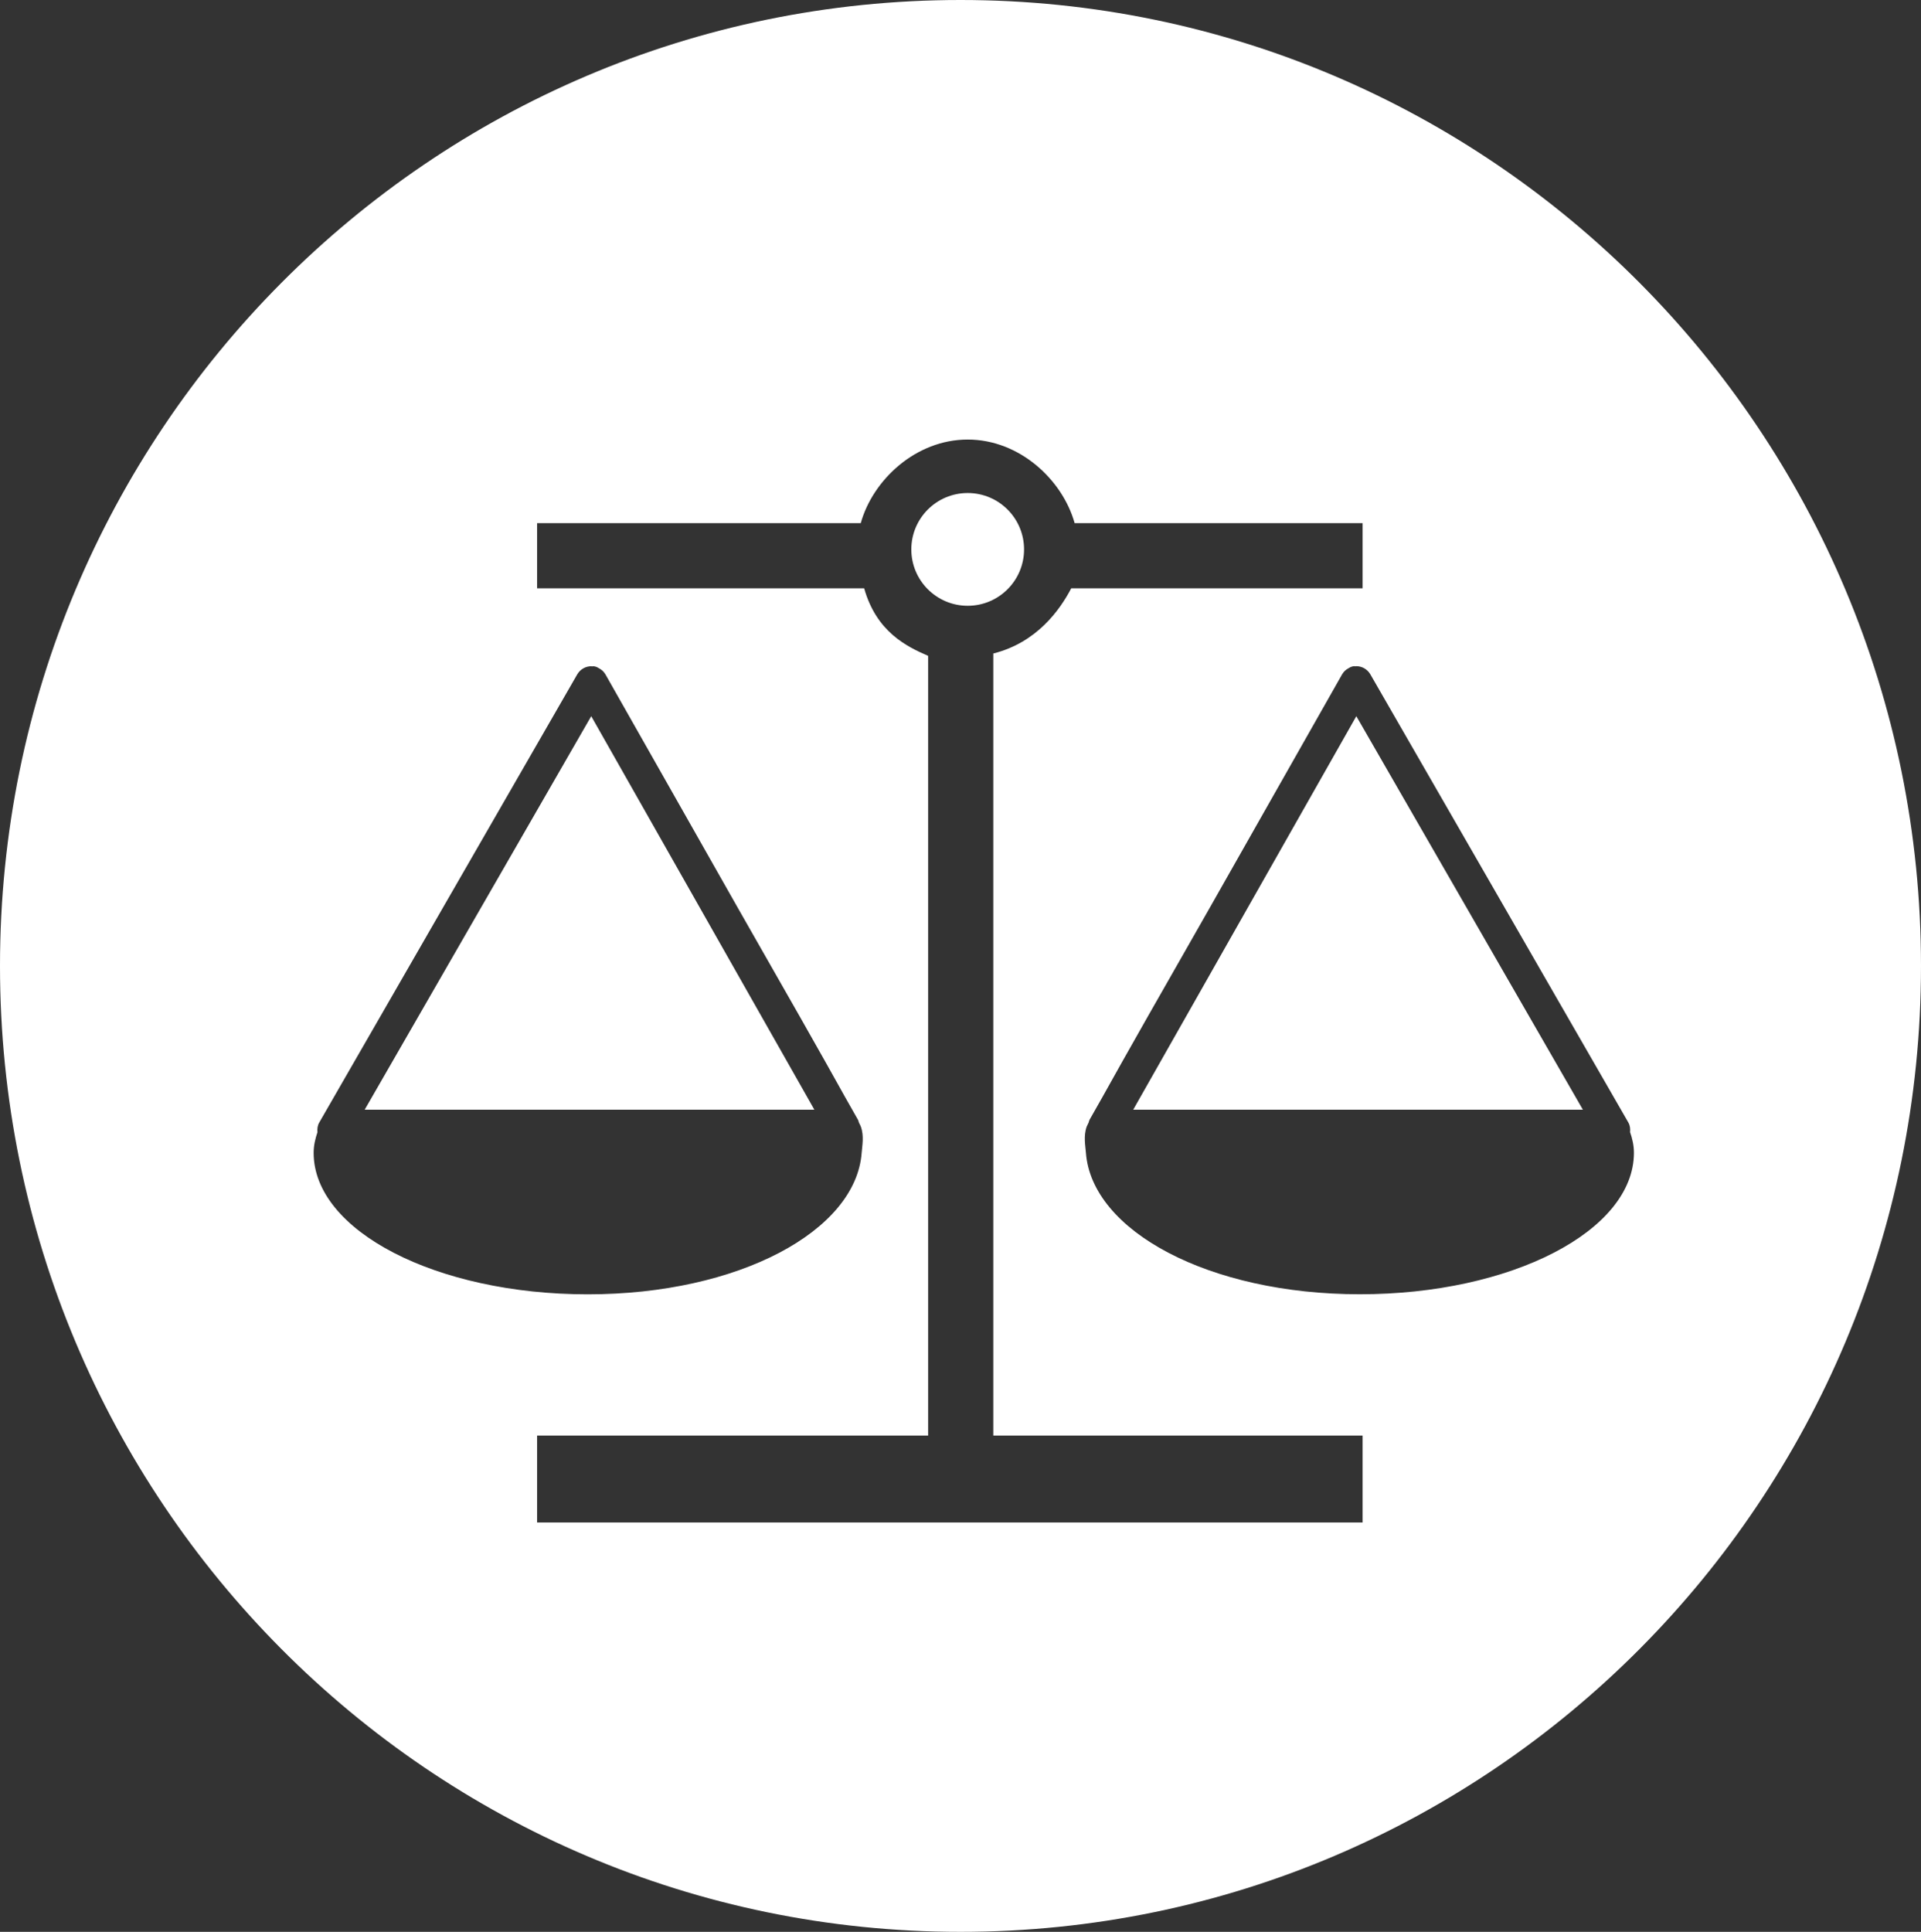
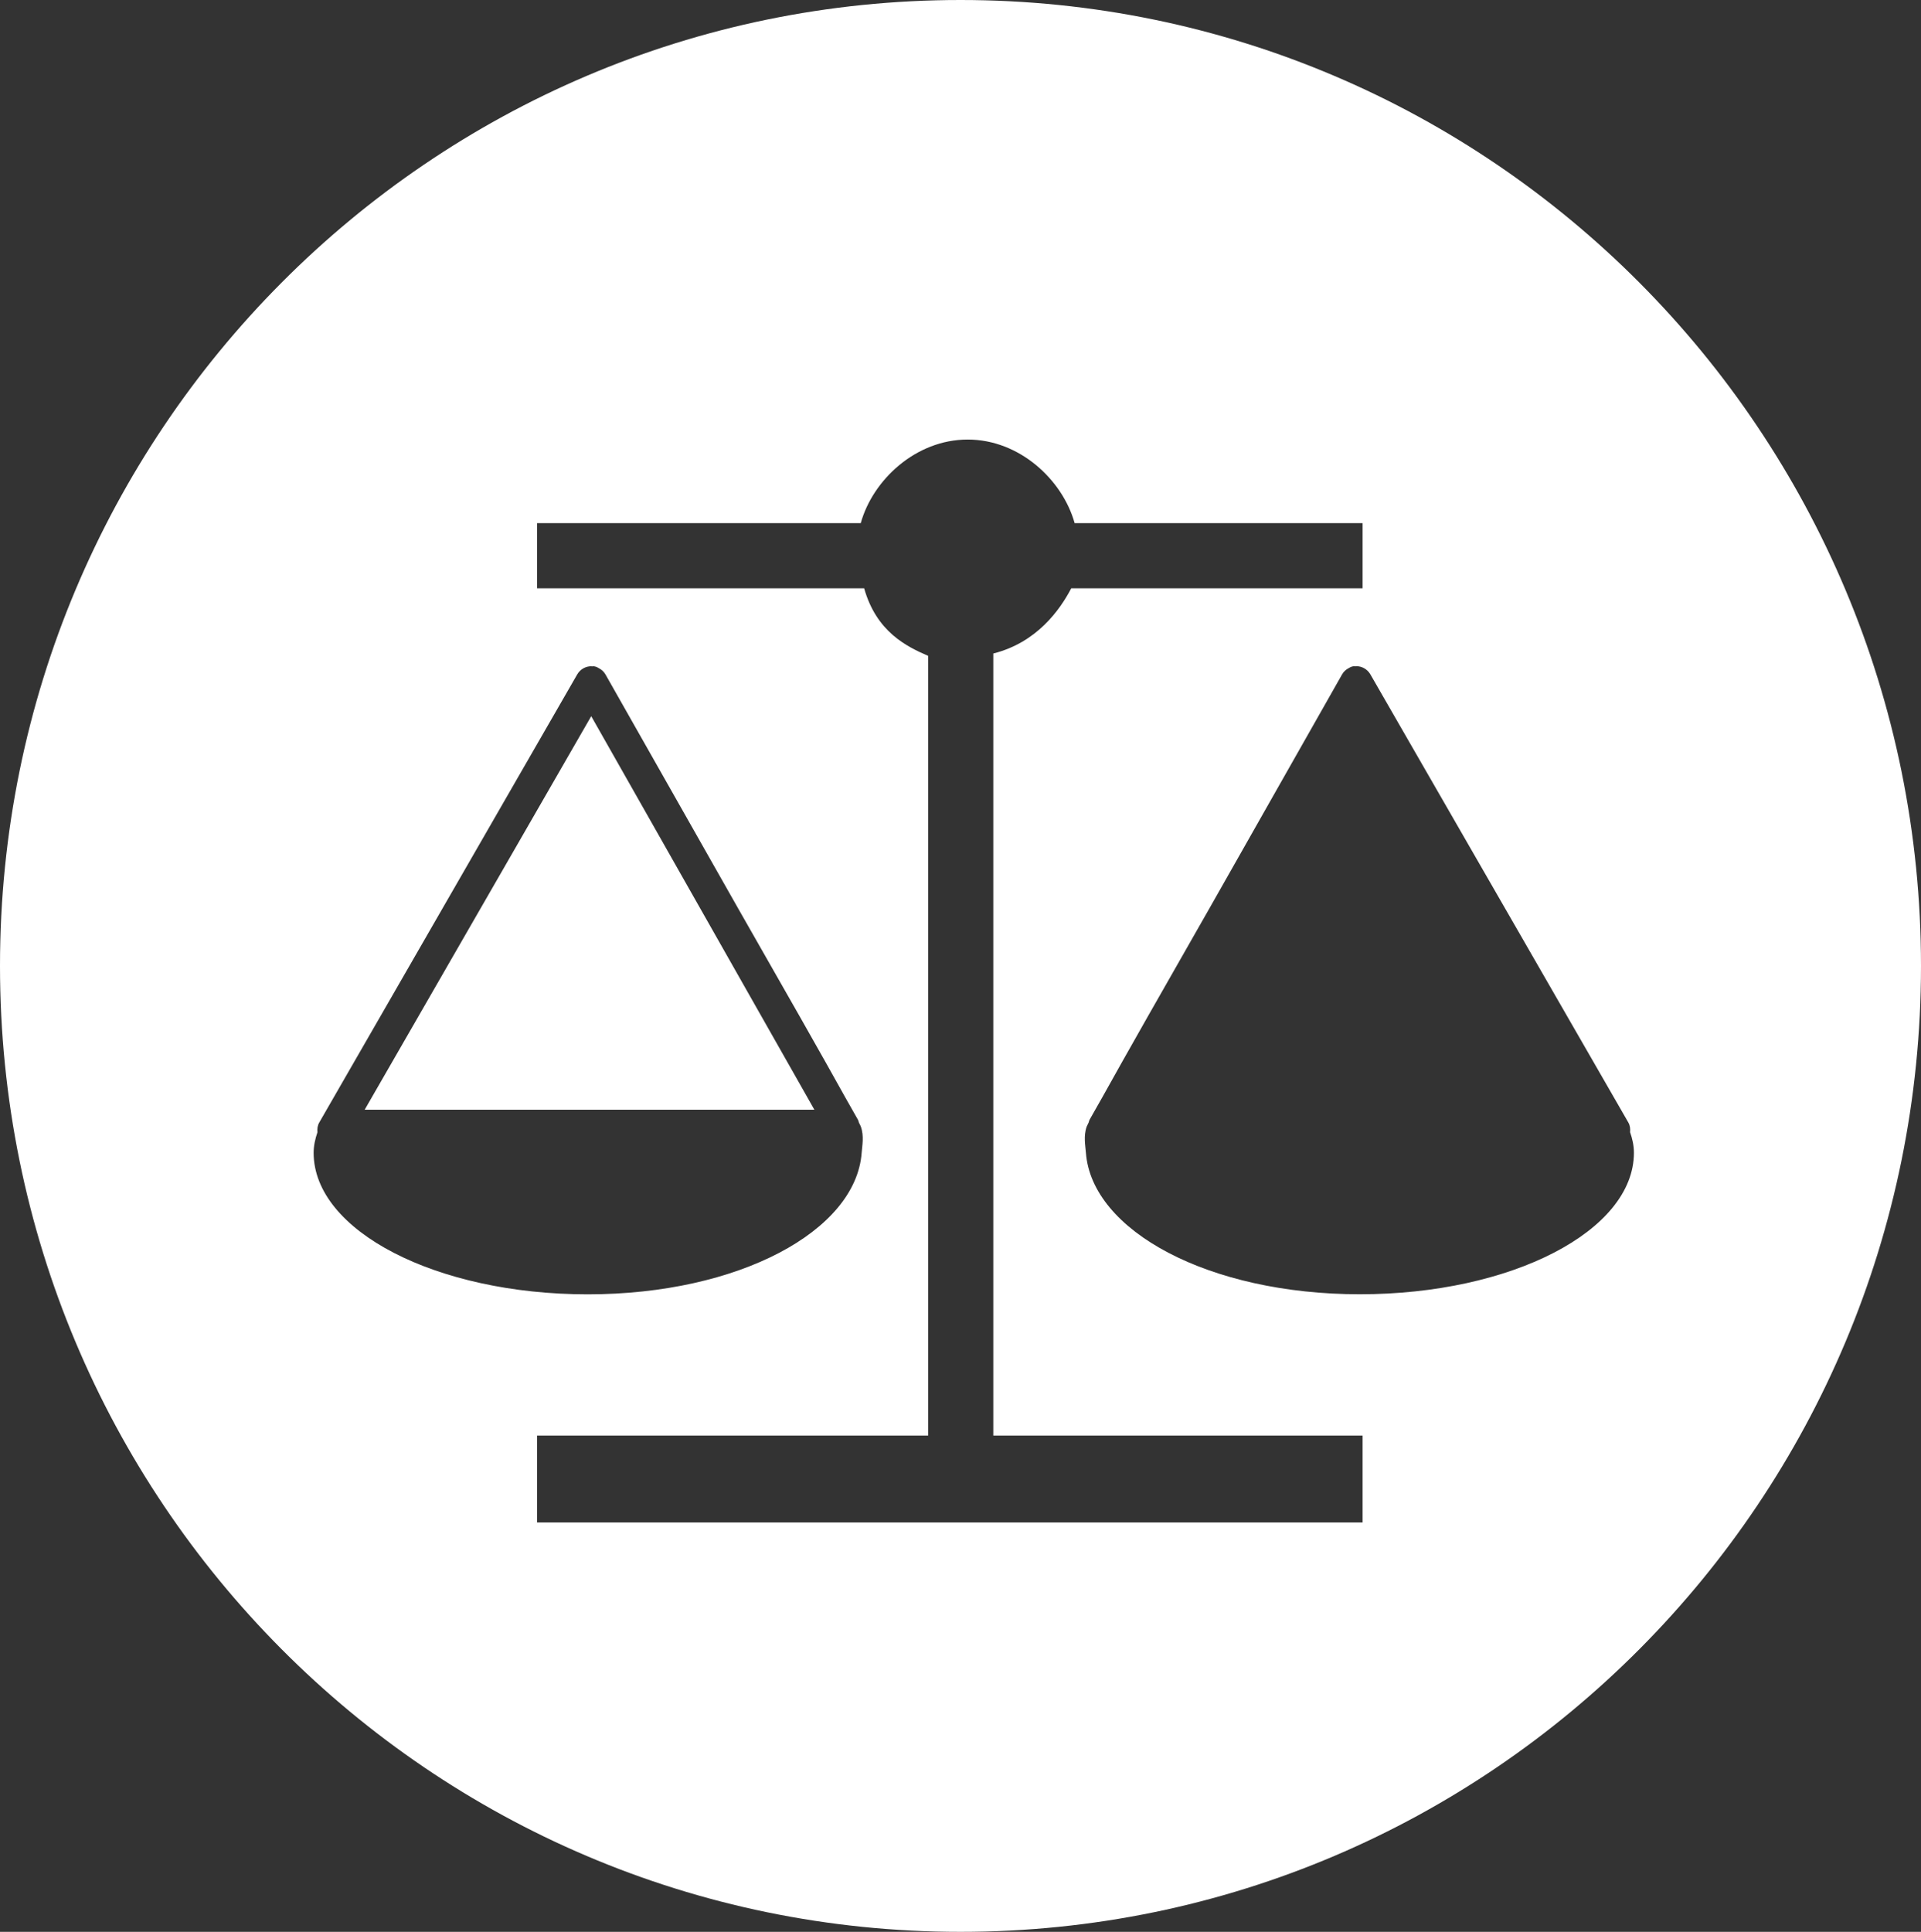
<svg xmlns="http://www.w3.org/2000/svg" version="1.1" x="0px" y="0px" width="88.432px" height="88.92px" viewBox="0 0 88.432 88.92" enable-background="new 0 0 88.432 88.92" xml:space="preserve">
  <rect x="0" y="0" width="88.432" height="88.92" fill="#333333" stroke="none" />
  <g id="レイヤー_1">
</g>
  <g id="レイヤー_2">
    <g>
-       <polygon fill="#FFFFFF" points="52.167,51.078 72.867,51.078 62.438,32.965   " />
-       <circle fill="#FFFFFF" cx="44.547" cy="25.288" r="2.595" />
      <polygon fill="#FFFFFF" points="27.217,32.965 16.788,51.078 37.489,51.078   " />
      <path fill="#FFFFFF" d="M44.216,0C19.796,0,0,19.905,0,44.459C0,69.015,19.796,88.92,44.216,88.92    c24.42,0,44.216-19.905,44.216-44.461C88.432,19.905,68.636,0,44.216,0z M14.438,53.062c0-0.336,0.074-0.646,0.176-0.948    c-0.015-0.151,0.001-0.307,0.083-0.447l11.875-20.625c0.134-0.232,0.382-0.376,0.65-0.376c0.014,0,0.022,0.009,0.036,0.009    c0.012-0.001,0.022-0.009,0.034-0.009h0c0.099,0,0.19,0.035,0.271,0.088c0.128,0.065,0.235,0.159,0.311,0.292l6.105,10.766    c1.982,3.466,3.914,6.861,4.925,8.686l0.595,1.049c0.022,0.039,0.025,0.081,0.04,0.122c0.044,0.087,0.079,0.157,0.089,0.186    c0.156,0.438,0.062,0.875,0.038,1.209c-0.268,3.587-5.647,6.512-12.614,6.512S14.438,56.658,14.438,53.062z M62.726,70.078h-38v-4    h18V30.188c-1-0.432-2.38-1.109-2.945-3.109H24.726v-3h14.898c0.559-2,2.542-3.847,4.923-3.847s4.363,1.847,4.923,3.847h13.256v3    H49.314c-0.523,1-1.588,2.499-3.588,3.001v35.999h17V70.078z M62.603,59.573c-6.967,0-12.346-2.925-12.613-6.512    c-0.025-0.334-0.119-0.771,0.037-1.209c0.01-0.028,0.045-0.099,0.089-0.186c0.015-0.041,0.019-0.083,0.04-0.122l0.595-1.049    c1.012-1.824,2.943-5.22,4.925-8.686l6.105-10.766c0.076-0.133,0.183-0.227,0.311-0.292c0.081-0.053,0.172-0.088,0.271-0.088l0,0    c0.012,0,0.022,0.008,0.034,0.009c0.015,0,0.022-0.009,0.036-0.009c0.268,0,0.516,0.144,0.65,0.376l11.875,20.625    c0.081,0.141,0.098,0.296,0.082,0.447c0.104,0.303,0.177,0.612,0.177,0.948C75.217,56.658,69.57,59.573,62.603,59.573z" />
    </g>
  </g>
</svg>